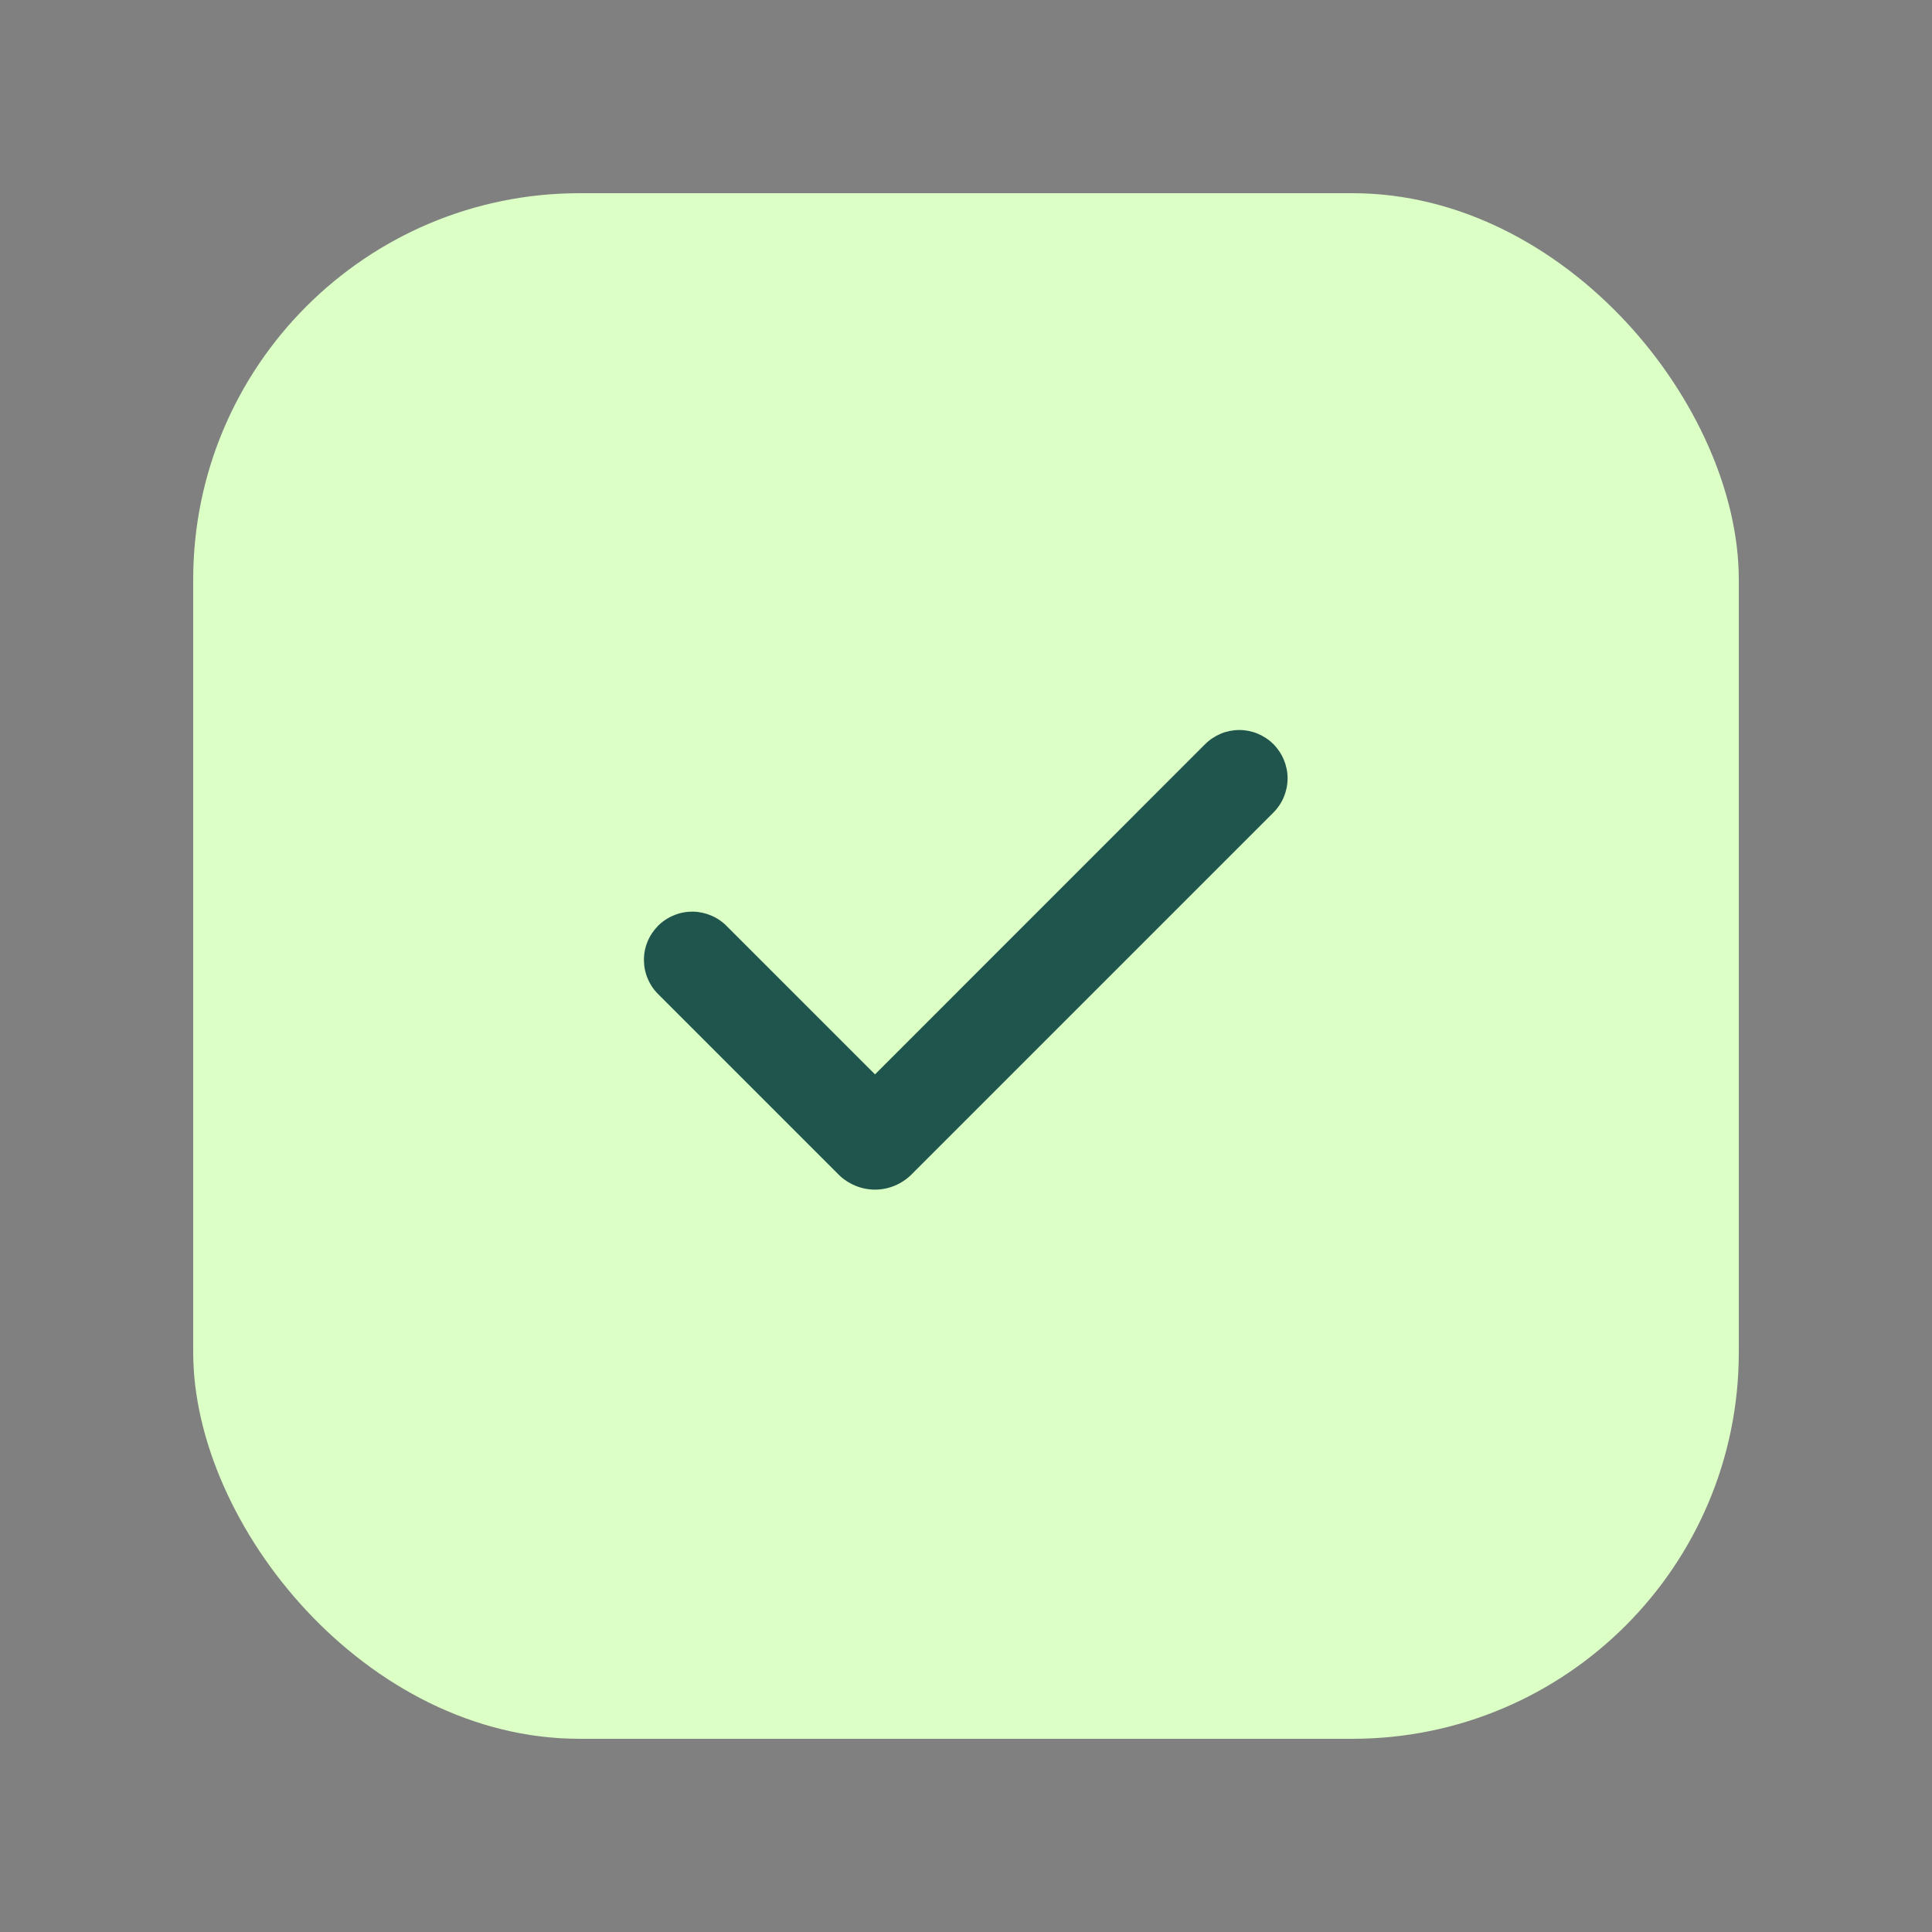
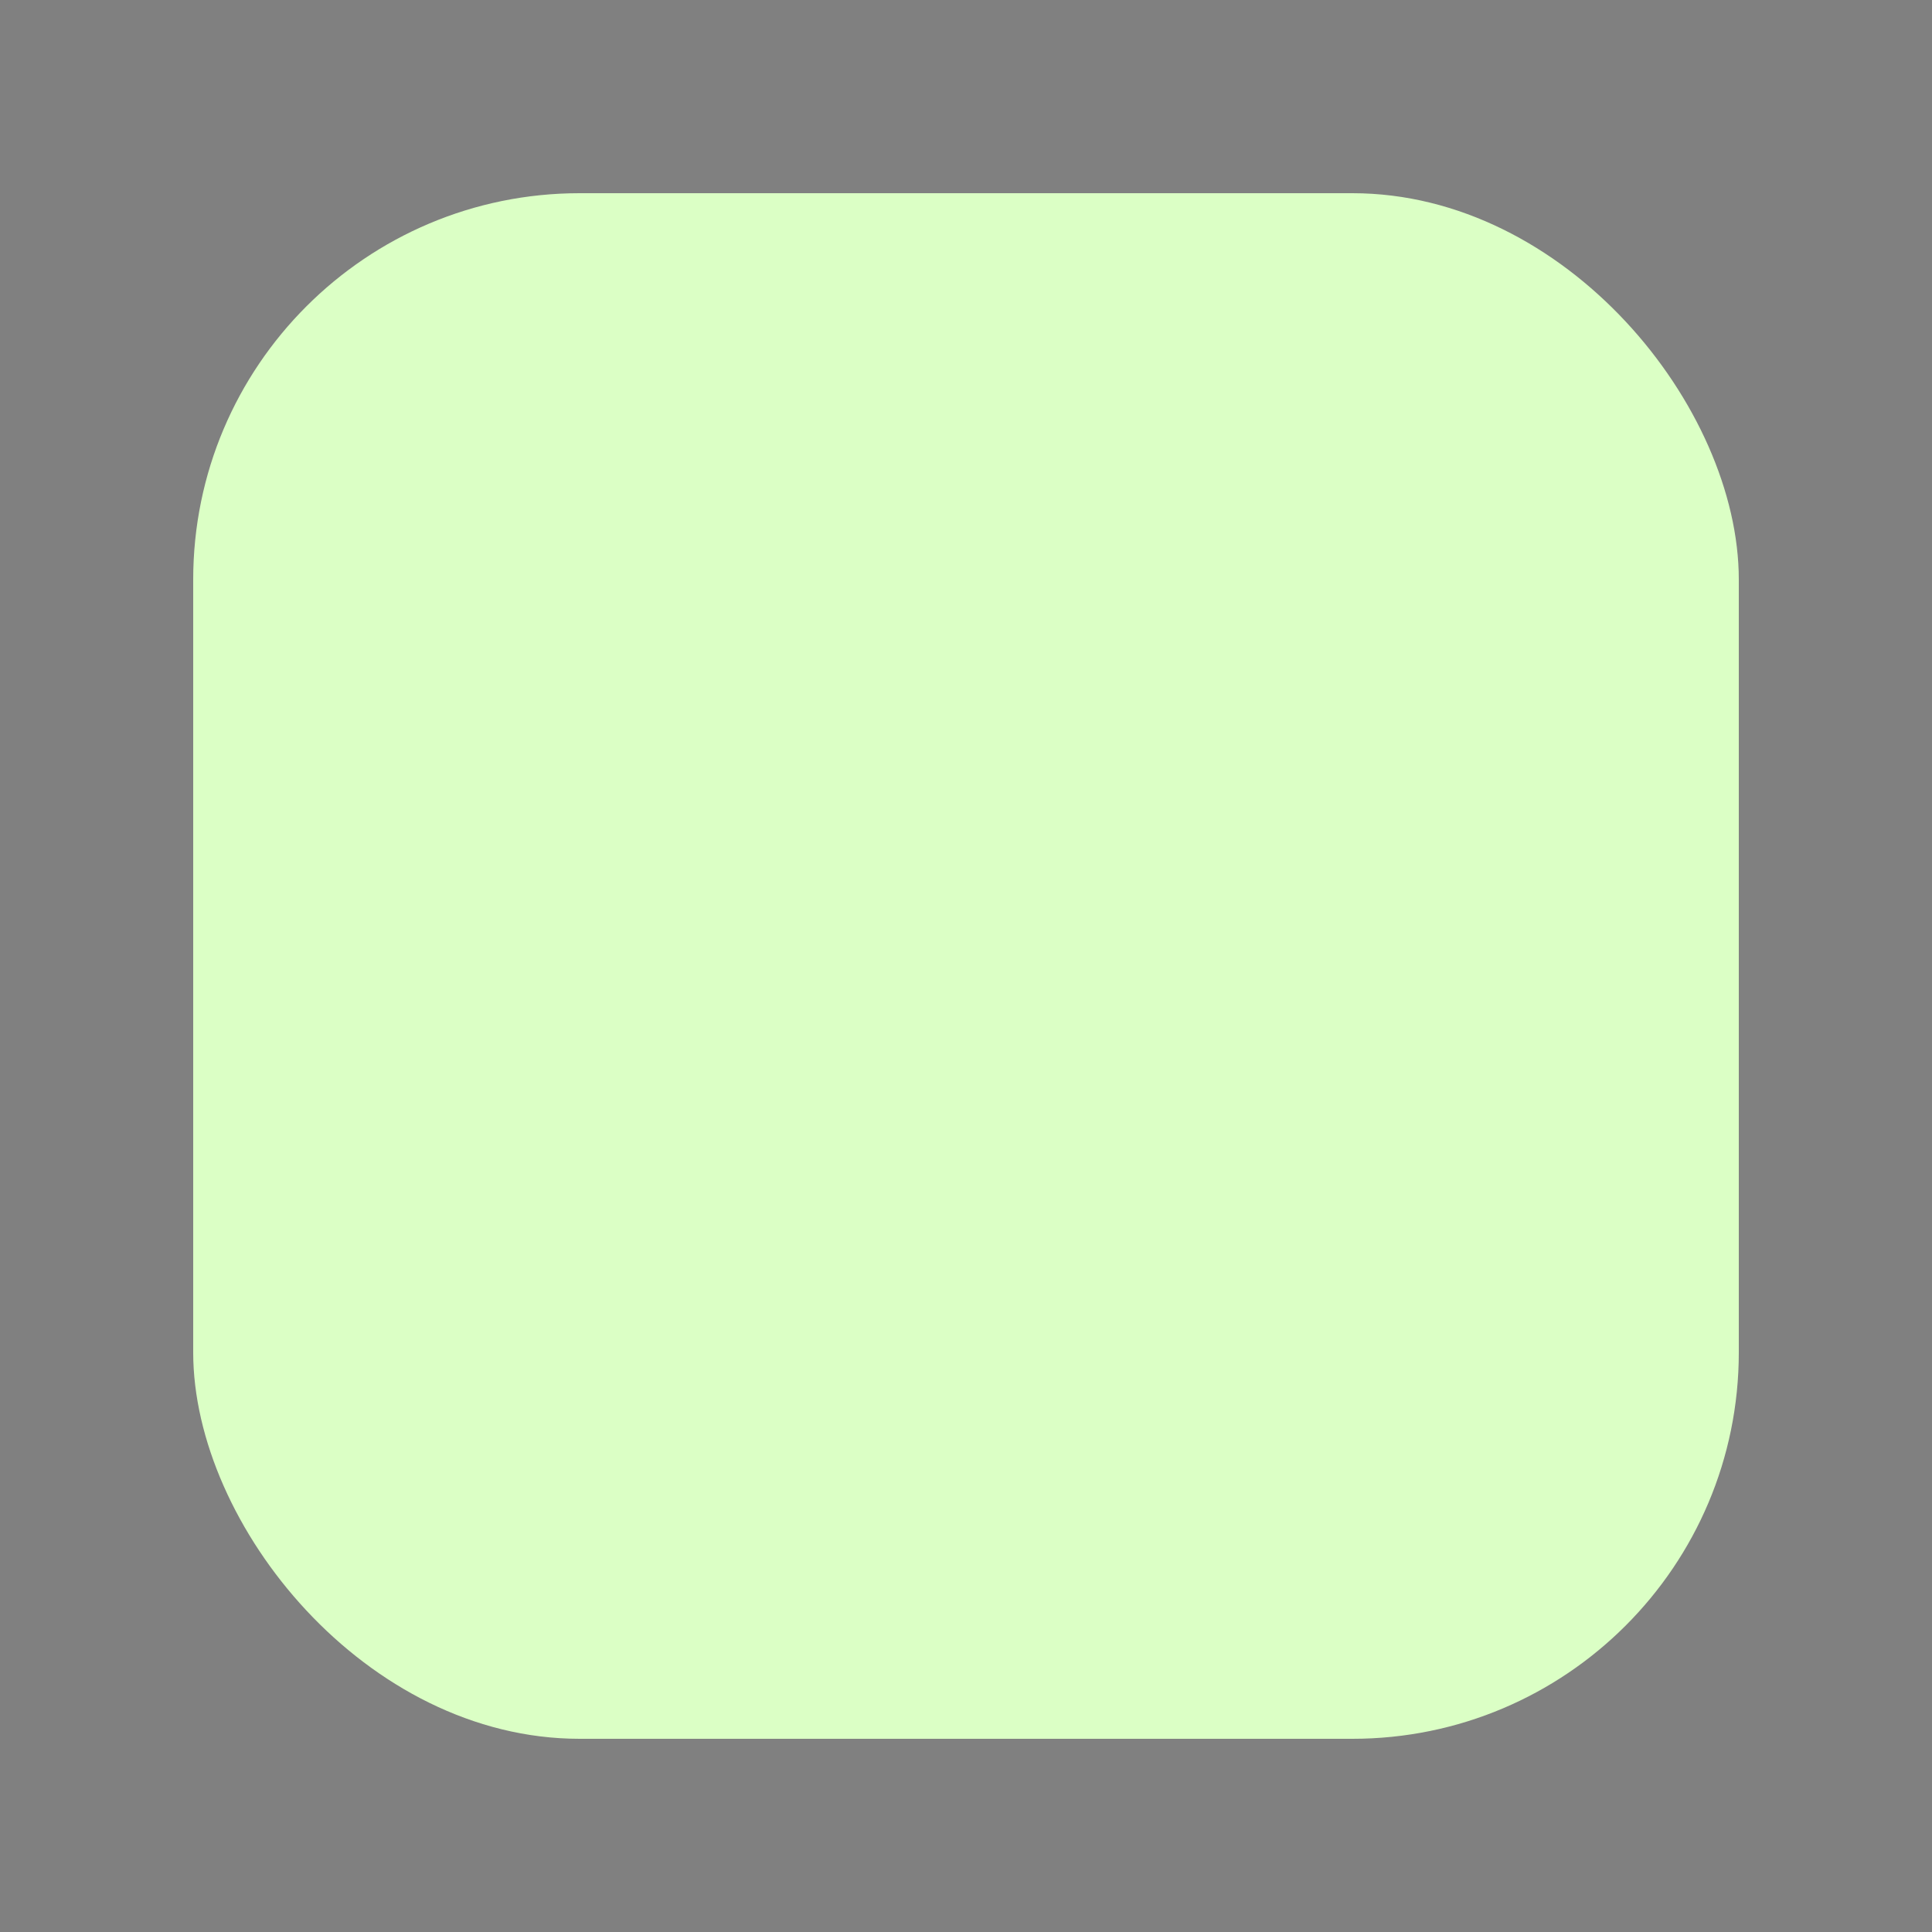
<svg xmlns="http://www.w3.org/2000/svg" width="20" height="20" viewBox="0 0 20 20" fill="none">
  <rect x="0" y="0" width="20" height="20" fill="#808080" stroke="none" />
  <rect x="2" y="2" width="16" height="16" rx="4" fill="#DBFFC5" />
  <g clip-path="url(#clip0_990_66499)">
    <path fill-rule="evenodd" clip-rule="evenodd" d="M13.183 7.704C13.276 7.798 13.329 7.925 13.329 8.057C13.329 8.19 13.276 8.317 13.183 8.411L9.435 12.159C9.385 12.208 9.327 12.247 9.262 12.274C9.197 12.301 9.128 12.315 9.058 12.315C8.988 12.315 8.918 12.301 8.854 12.274C8.789 12.247 8.73 12.208 8.681 12.159L6.819 10.297C6.771 10.251 6.733 10.196 6.707 10.135C6.68 10.074 6.667 10.008 6.666 9.942C6.665 9.875 6.678 9.809 6.703 9.748C6.728 9.687 6.766 9.631 6.812 9.584C6.859 9.537 6.915 9.5 6.977 9.475C7.038 9.449 7.104 9.437 7.17 9.437C7.237 9.438 7.302 9.452 7.363 9.478C7.424 9.504 7.48 9.542 7.526 9.59L9.058 11.122L12.475 7.704C12.522 7.657 12.577 7.621 12.638 7.595C12.698 7.57 12.763 7.557 12.829 7.557C12.895 7.557 12.96 7.57 13.02 7.595C13.081 7.621 13.136 7.657 13.183 7.704Z" fill="#20554E" />
  </g>
  <defs>
    <clipPath id="clip0_990_66499">
-       <rect width="8" height="8" fill="white" transform="translate(6 6)" />
-     </clipPath>
+       </clipPath>
  </defs>
</svg>